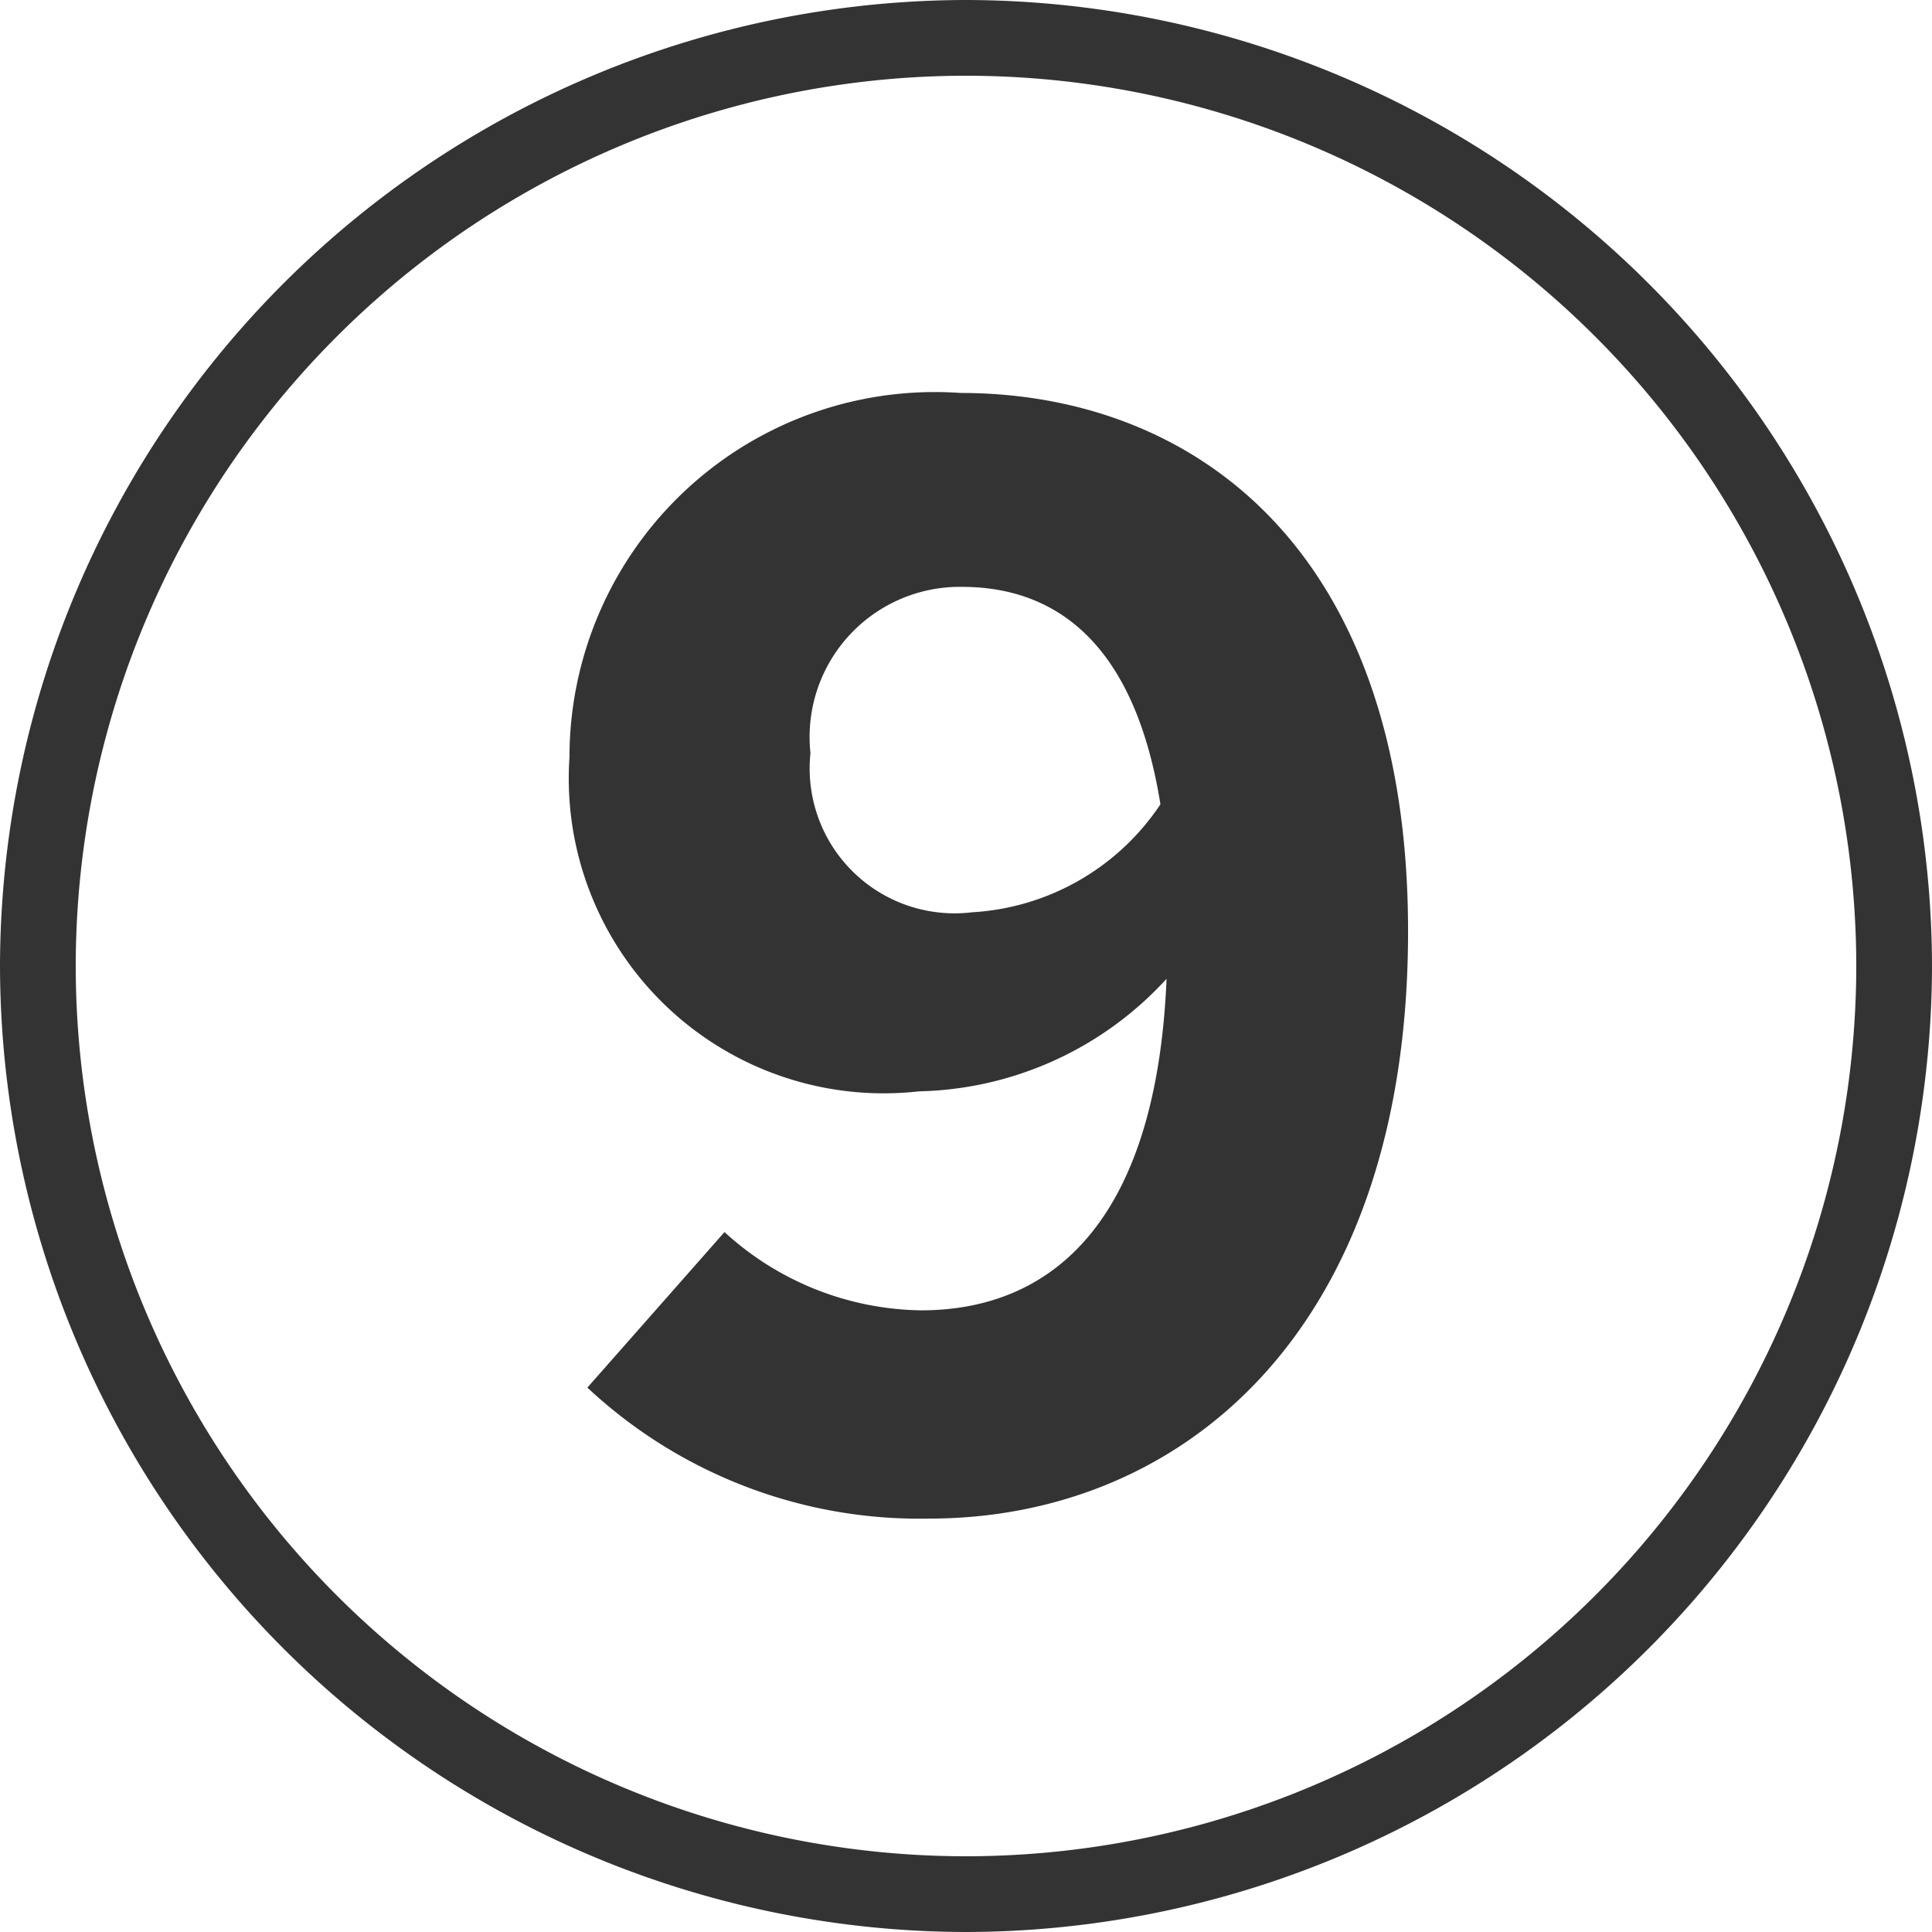
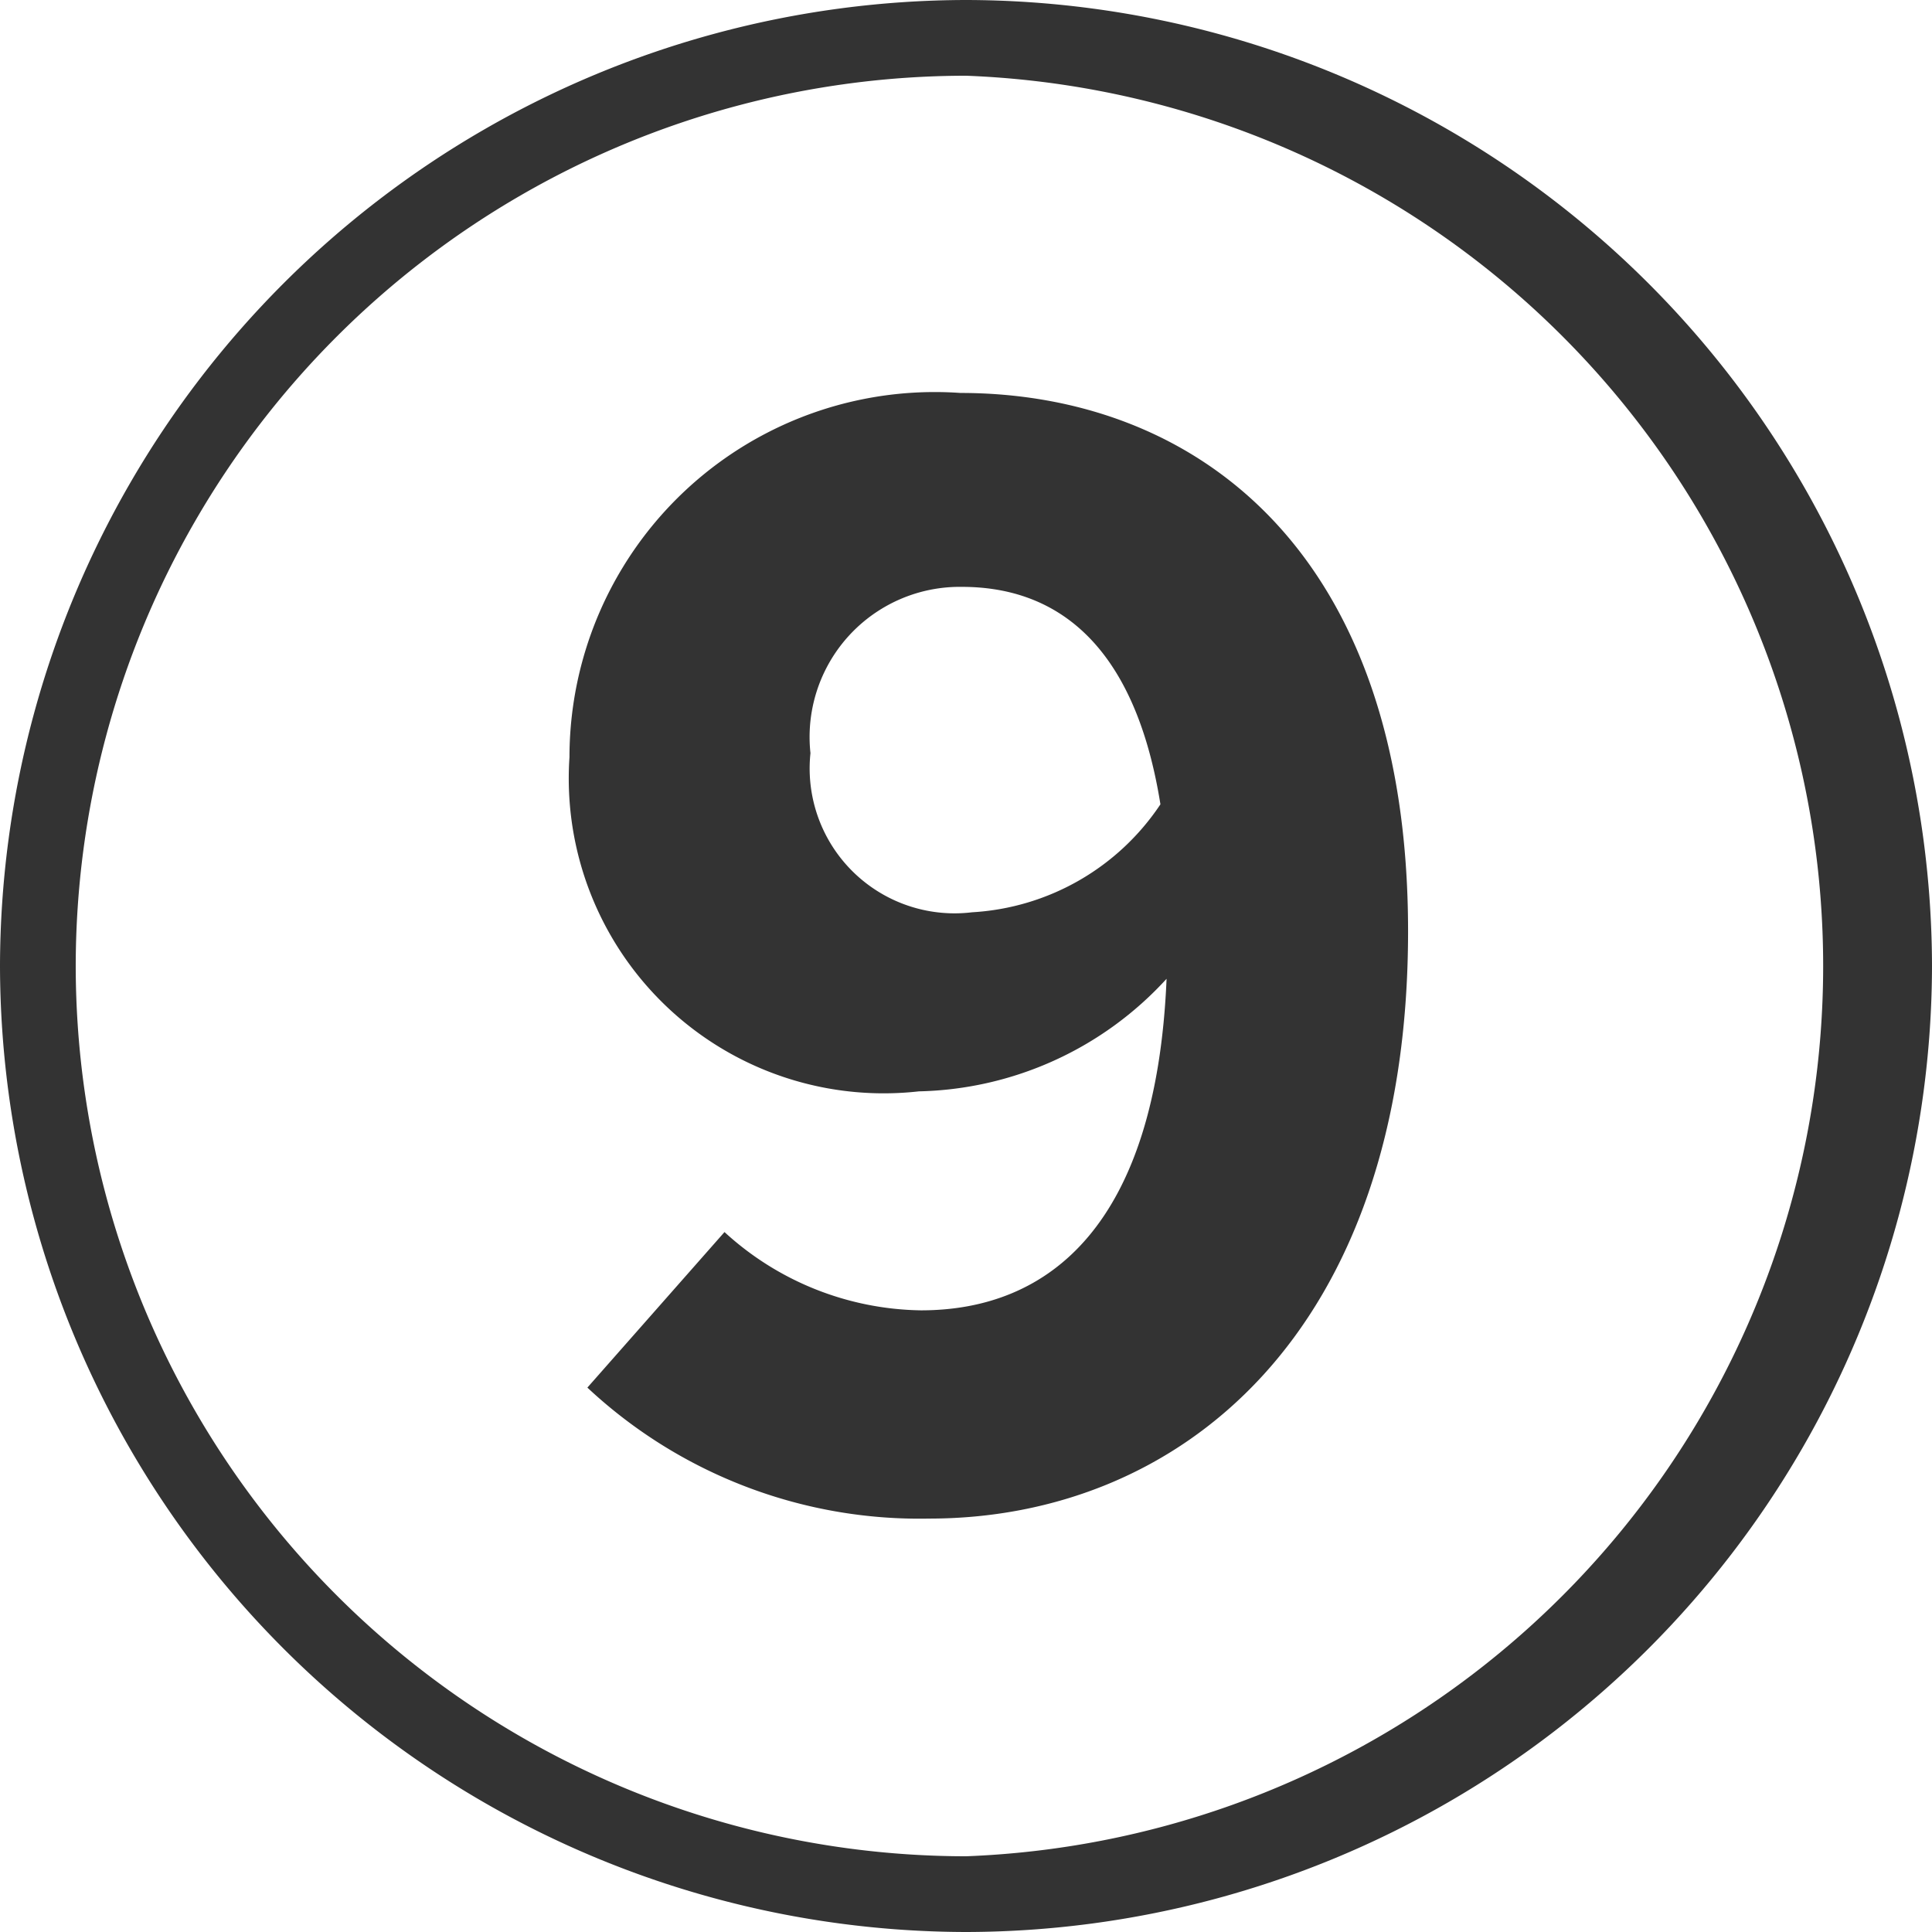
<svg xmlns="http://www.w3.org/2000/svg" width="15.104" height="15.104" viewBox="0 0 15.104 15.104">
-   <path id="num9" d="M8.048-6.5A1.133,1.133,0,0,1,6.784-7.744a1.174,1.174,0,0,1,1.184-1.3c.7,0,1.344.4,1.552,1.7A1.9,1.9,0,0,1,8.048-6.5ZM5.04-2.784A3.8,3.8,0,0,0,7.712-1.76c1.952,0,3.744-1.44,3.744-4.592,0-2.992-1.68-4.208-3.5-4.208A2.856,2.856,0,0,0,4.9-7.712,2.462,2.462,0,0,0,7.632-5.1a2.7,2.7,0,0,0,1.936-.88c-.08,1.92-.912,2.592-1.92,2.592A2.32,2.32,0,0,1,6.112-4ZM8,.88A6.965,6.965,0,0,1,1.04-6.08,6.965,6.965,0,0,1,8-13.04a6.965,6.965,0,0,1,6.96,6.96A6.965,6.965,0,0,1,8,.88ZM8-13.632A7.566,7.566,0,0,0,.448-6.08,7.566,7.566,0,0,0,8,1.472,7.566,7.566,0,0,0,15.552-6.08,7.566,7.566,0,0,0,8-13.632Z" transform="translate(-0.448 13.632)" fill="#333" />
+   <path id="num9" d="M8.048-6.5A1.133,1.133,0,0,1,6.784-7.744a1.174,1.174,0,0,1,1.184-1.3c.7,0,1.344.4,1.552,1.7A1.9,1.9,0,0,1,8.048-6.5ZM5.04-2.784A3.8,3.8,0,0,0,7.712-1.76c1.952,0,3.744-1.44,3.744-4.592,0-2.992-1.68-4.208-3.5-4.208A2.856,2.856,0,0,0,4.9-7.712,2.462,2.462,0,0,0,7.632-5.1a2.7,2.7,0,0,0,1.936-.88c-.08,1.92-.912,2.592-1.92,2.592A2.32,2.32,0,0,1,6.112-4ZM8,.88A6.965,6.965,0,0,1,1.04-6.08,6.965,6.965,0,0,1,8-13.04A6.965,6.965,0,0,1,8,.88ZM8-13.632A7.566,7.566,0,0,0,.448-6.08,7.566,7.566,0,0,0,8,1.472,7.566,7.566,0,0,0,15.552-6.08,7.566,7.566,0,0,0,8-13.632Z" transform="translate(-0.448 13.632)" fill="#333" />
</svg>